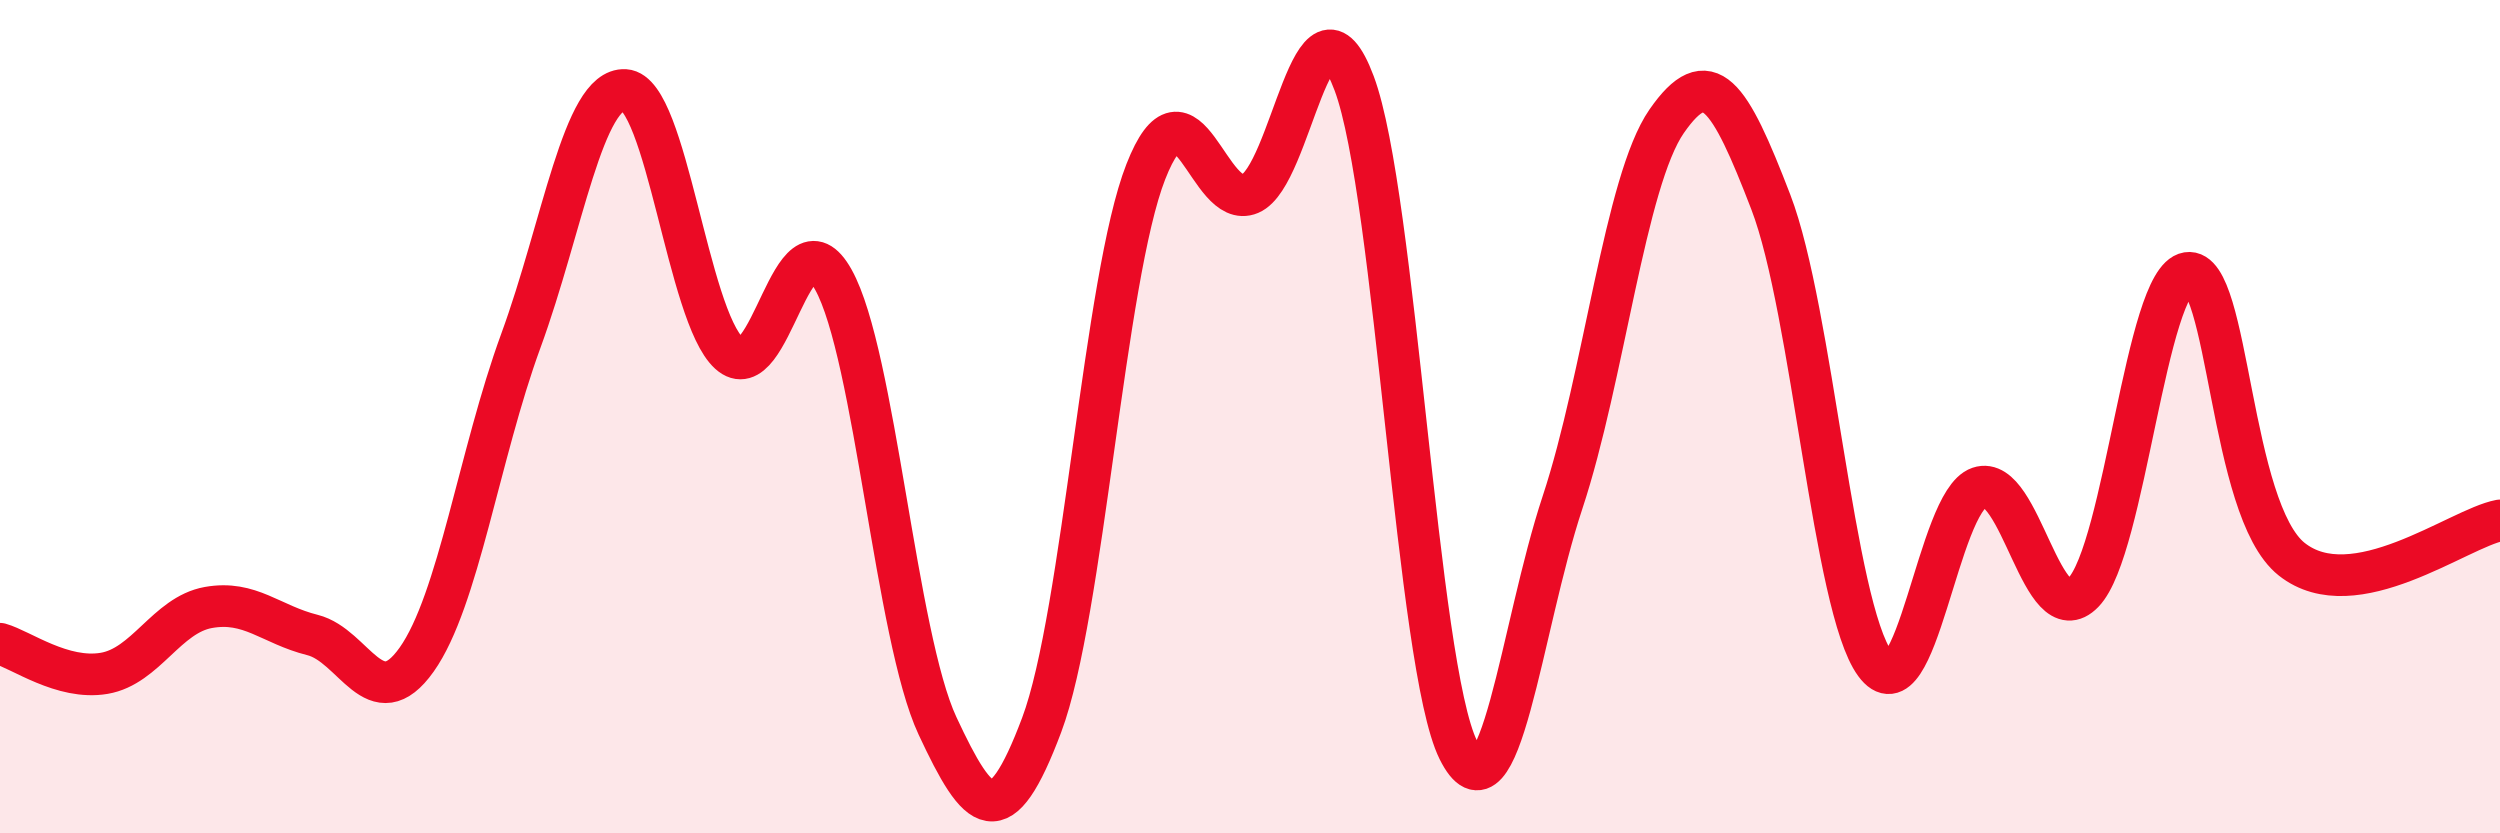
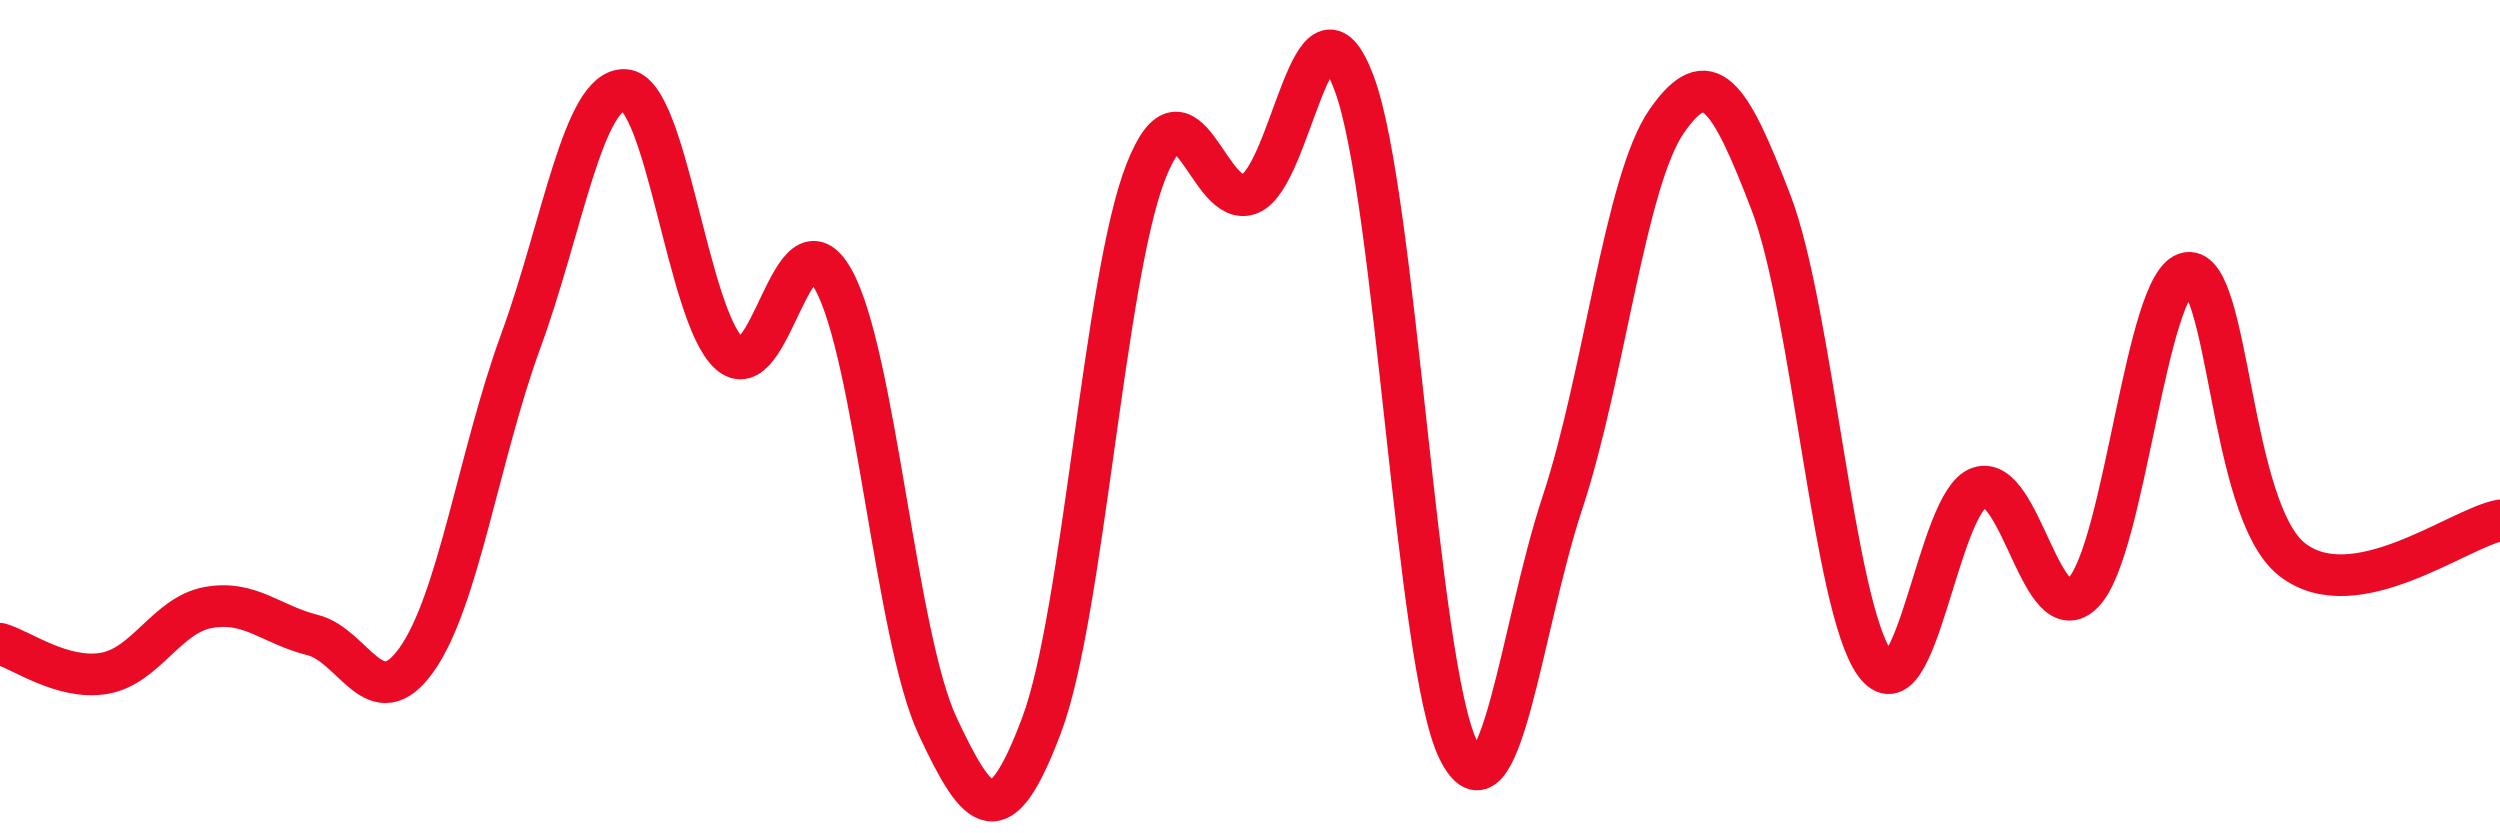
<svg xmlns="http://www.w3.org/2000/svg" width="60" height="20" viewBox="0 0 60 20">
-   <path d="M 0,15.45 C 0.5,15.59 1.5,16.33 2.5,16.16 C 3.5,15.99 4,14.76 5,14.58 C 6,14.4 6.5,14.99 7.5,15.24 C 8.5,15.49 9,17.24 10,15.83 C 11,14.42 11.5,10.91 12.5,8.18 C 13.5,5.45 14,2.1 15,2.16 C 16,2.22 16.5,7.57 17.5,8.48 C 18.5,9.39 19,4.92 20,6.71 C 21,8.5 21.5,15.28 22.5,17.42 C 23.5,19.56 24,20.06 25,17.4 C 26,14.74 26.5,6.67 27.5,4.12 C 28.5,1.57 29,5.07 30,4.65 C 31,4.23 31.5,-0.67 32.5,2 C 33.5,4.67 34,15.99 35,18 C 36,20.01 36.5,15.08 37.5,12.06 C 38.5,9.04 39,4.35 40,2.91 C 41,1.47 41.5,2.25 42.5,4.85 C 43.5,7.45 44,14.56 45,15.93 C 46,17.3 46.5,12.04 47.5,11.7 C 48.5,11.36 49,15.25 50,14.22 C 51,13.19 51.5,6.71 52.5,6.55 C 53.5,6.39 53.5,12.23 55,13.42 C 56.5,14.61 59,12.68 60,12.49L60 20L0 20Z" fill="#EB0A25" opacity="0.1" stroke-linecap="round" stroke-linejoin="round" />
  <path d="M 0,15.45 C 0.5,15.59 1.5,16.33 2.5,16.16 C 3.5,15.99 4,14.76 5,14.58 C 6,14.4 6.5,14.99 7.5,15.24 C 8.5,15.49 9,17.24 10,15.83 C 11,14.42 11.5,10.91 12.5,8.18 C 13.5,5.45 14,2.1 15,2.16 C 16,2.22 16.5,7.57 17.5,8.48 C 18.5,9.39 19,4.92 20,6.71 C 21,8.5 21.5,15.28 22.5,17.42 C 23.5,19.56 24,20.06 25,17.4 C 26,14.74 26.5,6.67 27.5,4.12 C 28.5,1.57 29,5.07 30,4.65 C 31,4.23 31.5,-0.67 32.5,2 C 33.5,4.67 34,15.99 35,18 C 36,20.01 36.5,15.08 37.5,12.06 C 38.5,9.04 39,4.35 40,2.91 C 41,1.47 41.5,2.25 42.5,4.85 C 43.5,7.45 44,14.56 45,15.93 C 46,17.3 46.5,12.04 47.5,11.7 C 48.5,11.36 49,15.25 50,14.22 C 51,13.19 51.5,6.71 52.5,6.55 C 53.5,6.39 53.5,12.23 55,13.42 C 56.5,14.61 59,12.68 60,12.49" stroke="#EB0A25" stroke-width="1" fill="none" stroke-linecap="round" stroke-linejoin="round" />
</svg>